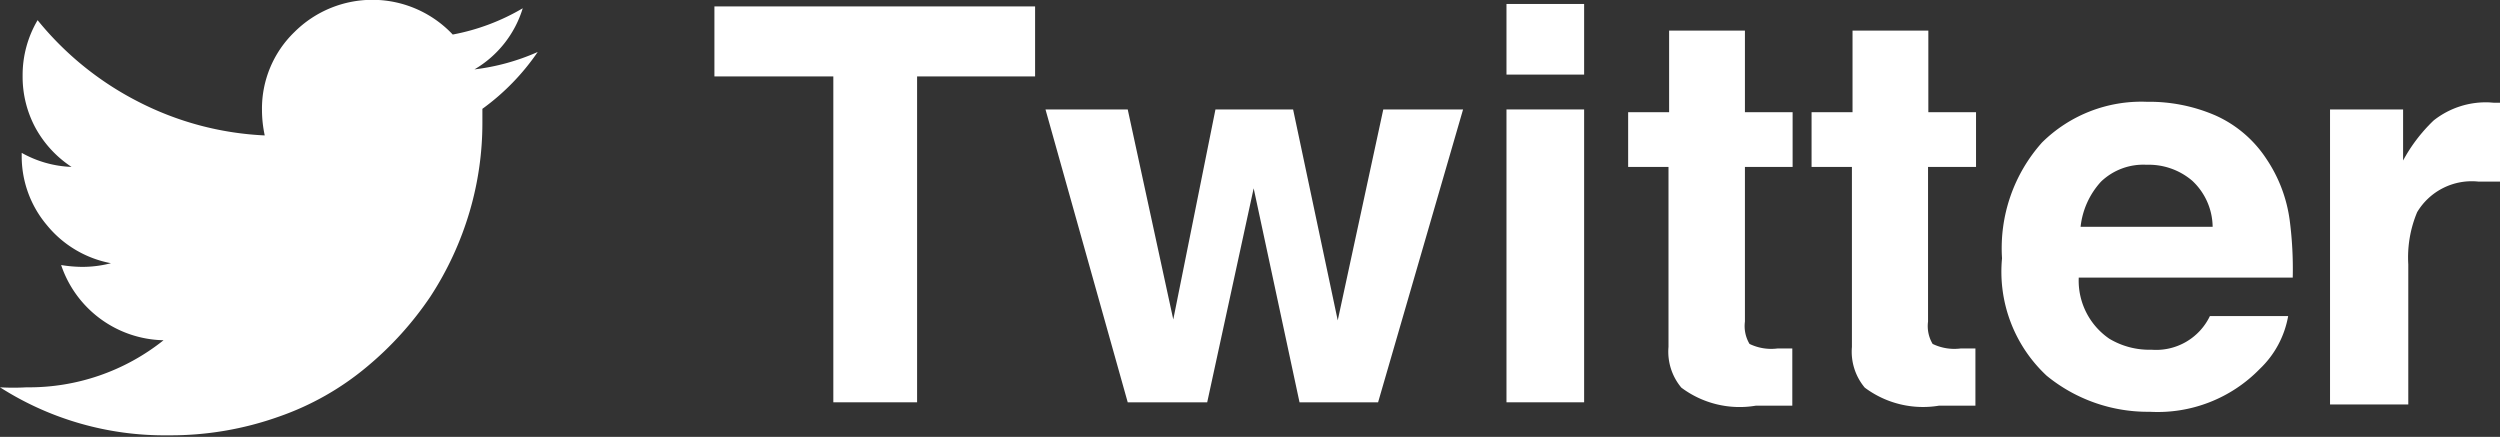
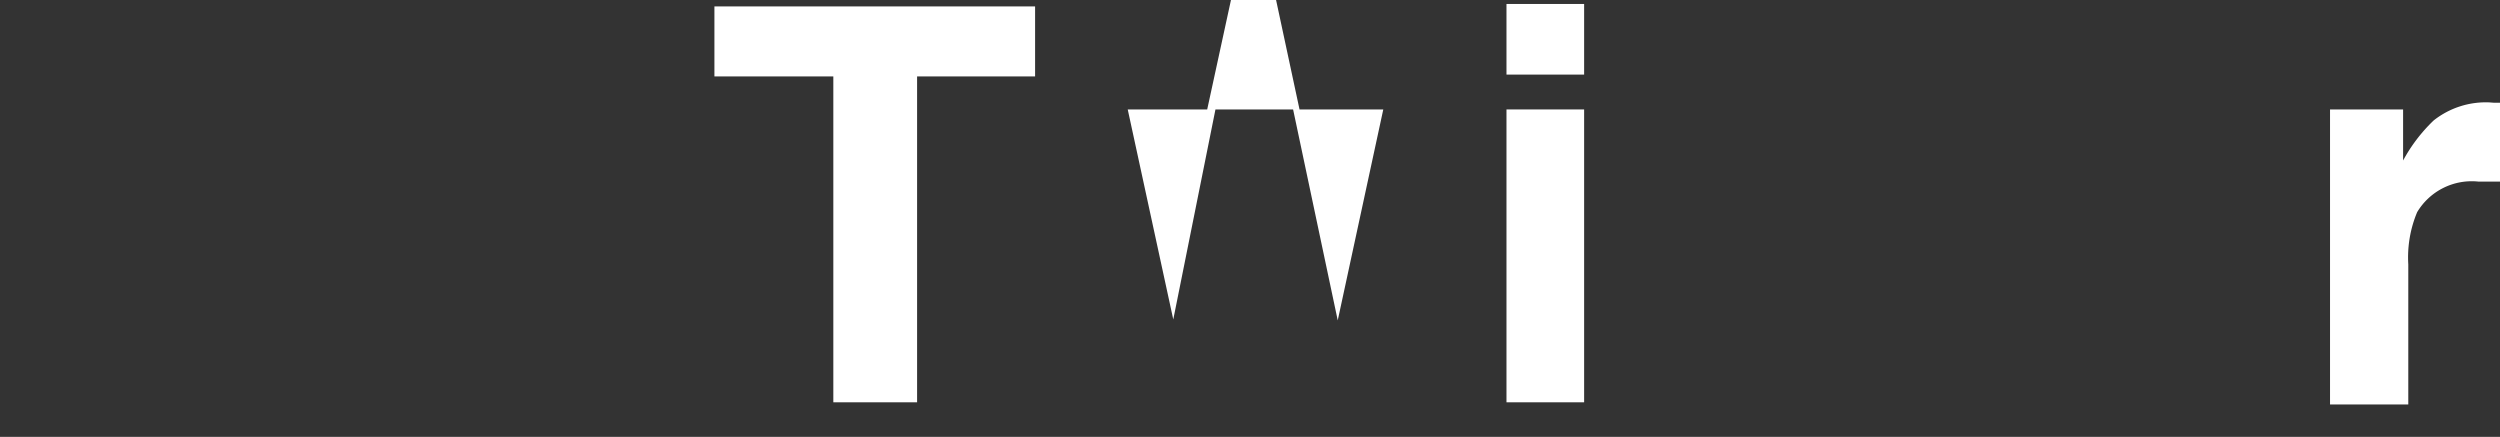
<svg xmlns="http://www.w3.org/2000/svg" viewBox="0 0 81.78 14.29">
  <rect x="0" y="0" width="81.78" height="14.29" fill="#333333" stroke="none" />
  <defs>
    <style>.a{fill:#fff;}</style>
  </defs>
  <title>logo-tw</title>
-   <path class="a" d="M17.59,1.7a7.55,7.55,0,0,1-1.81,1.86c0,.1,0,.26,0,.47a10.26,10.26,0,0,1-.42,2.9A10.5,10.5,0,0,1,14.08,9.7,10.91,10.91,0,0,1,12,12a9.16,9.16,0,0,1-2.88,1.63,10.55,10.55,0,0,1-3.61.61A10,10,0,0,1,0,12.67a7.81,7.81,0,0,0,.87,0,7.05,7.05,0,0,0,4.48-1.54A3.61,3.61,0,0,1,2,8.67a4.45,4.45,0,0,0,.68.06,3.72,3.72,0,0,0,.95-.12A3.55,3.55,0,0,1,1.53,7.36,3.49,3.49,0,0,1,.71,5.07V5a3.58,3.58,0,0,0,1.63.46A3.6,3.6,0,0,1,1.17,4.2,3.52,3.52,0,0,1,.74,2.48,3.53,3.53,0,0,1,1.23.66,10.21,10.21,0,0,0,4.51,3.32,10.05,10.05,0,0,0,8.66,4.43a4,4,0,0,1-.09-.83A3.48,3.48,0,0,1,9.63,1.05a3.61,3.61,0,0,1,5.18.08A7.07,7.07,0,0,0,17.1.27a3.5,3.5,0,0,1-1.58,2A7.2,7.2,0,0,0,17.59,1.7Z" />
  <path class="a" d="M33.86.21V2.5H30V13.16H27.26V2.5H23.37V.21Z" />
-   <path class="a" d="M39.76,3.58H42.3l1.46,6.9,1.49-6.9h2.61l-2.78,9.58H42.51l-1.5-7-1.52,7h-2.6L34.2,3.58h2.69l1.49,6.87Z" />
+   <path class="a" d="M39.76,3.58H42.3l1.46,6.9,1.49-6.9h2.61H42.51l-1.5-7-1.52,7h-2.6L34.2,3.58h2.69l1.49,6.87Z" />
  <path class="a" d="M51.82,2.44H49.28V.13h2.54ZM49.28,3.58h2.54v9.58H49.28Z" />
-   <path class="a" d="M53.26,5.46V3.67H54.6V1h2.48V3.67h1.56V5.46H57.08v5.06a1.14,1.14,0,0,0,.15.73,1.63,1.63,0,0,0,.91.15h.49v1.87l-1.19,0A3.18,3.18,0,0,1,55,12.68a1.83,1.83,0,0,1-.42-1.33V5.46Z" />
-   <path class="a" d="M59.26,5.46V3.67h1.34V1h2.48V3.67h1.56V5.46H63.07v5.06a1.14,1.14,0,0,0,.15.73,1.63,1.63,0,0,0,.91.15h.49v1.87l-1.19,0A3.18,3.18,0,0,1,61,12.68a1.83,1.83,0,0,1-.42-1.33V5.46Z" />
-   <path class="a" d="M72.48,3.78a3.89,3.89,0,0,1,1.66,1.42,4.7,4.7,0,0,1,.76,2A12.32,12.32,0,0,1,75,9.08H68a2.3,2.3,0,0,0,1,2,2.54,2.54,0,0,0,1.38.36,1.95,1.95,0,0,0,1.91-1.1h2.56a3.13,3.13,0,0,1-.93,1.73,4.66,4.66,0,0,1-3.6,1.4,5.22,5.22,0,0,1-3.37-1.18,4.65,4.65,0,0,1-1.46-3.84A5.19,5.19,0,0,1,66.8,4.66a4.62,4.62,0,0,1,3.43-1.33A5.44,5.44,0,0,1,72.48,3.78ZM68.73,5.94a2.6,2.6,0,0,0-.67,1.48h4.32a2.09,2.09,0,0,0-.67-1.51,2.19,2.19,0,0,0-1.49-.52A2,2,0,0,0,68.73,5.94Z" />
  <path class="a" d="M81.57,3.36h.22V5.94l-.42,0h-.3a2.08,2.08,0,0,0-2,1,3.83,3.83,0,0,0-.29,1.71v4.58H76.22V3.58h2.39V5.25a5.3,5.3,0,0,1,1-1.31,2.75,2.75,0,0,1,1.83-.59Z" />
</svg>